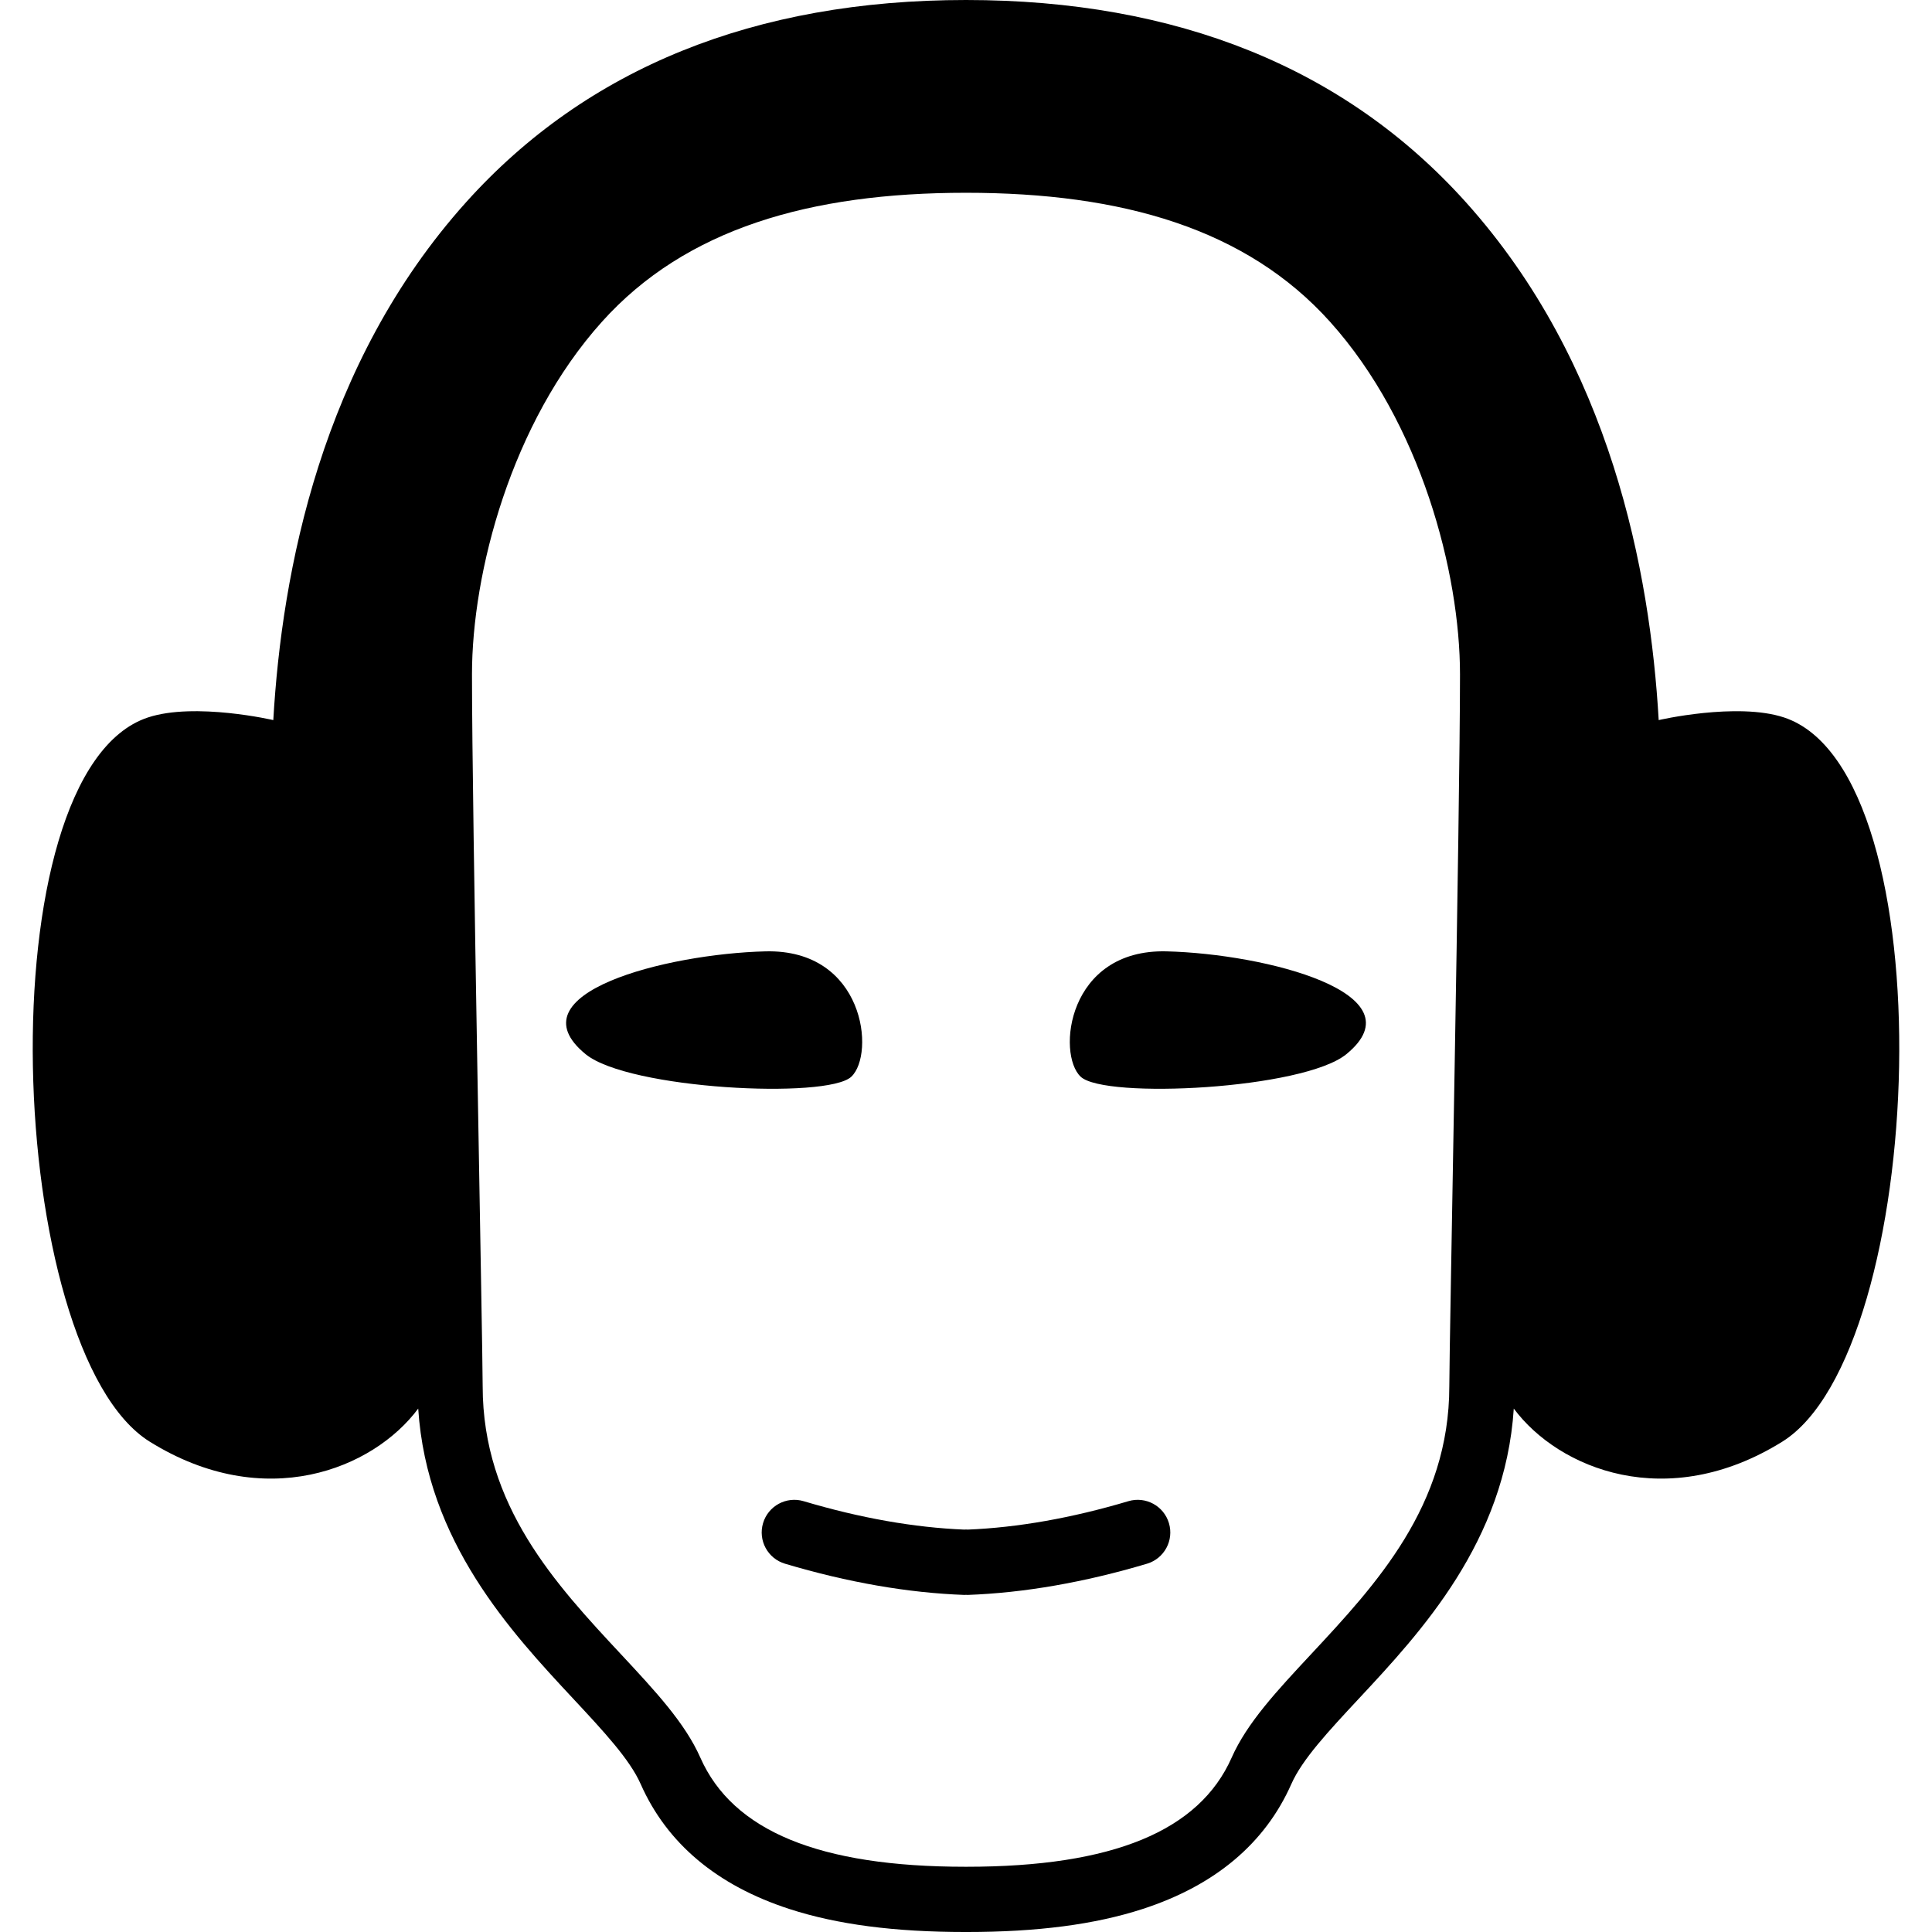
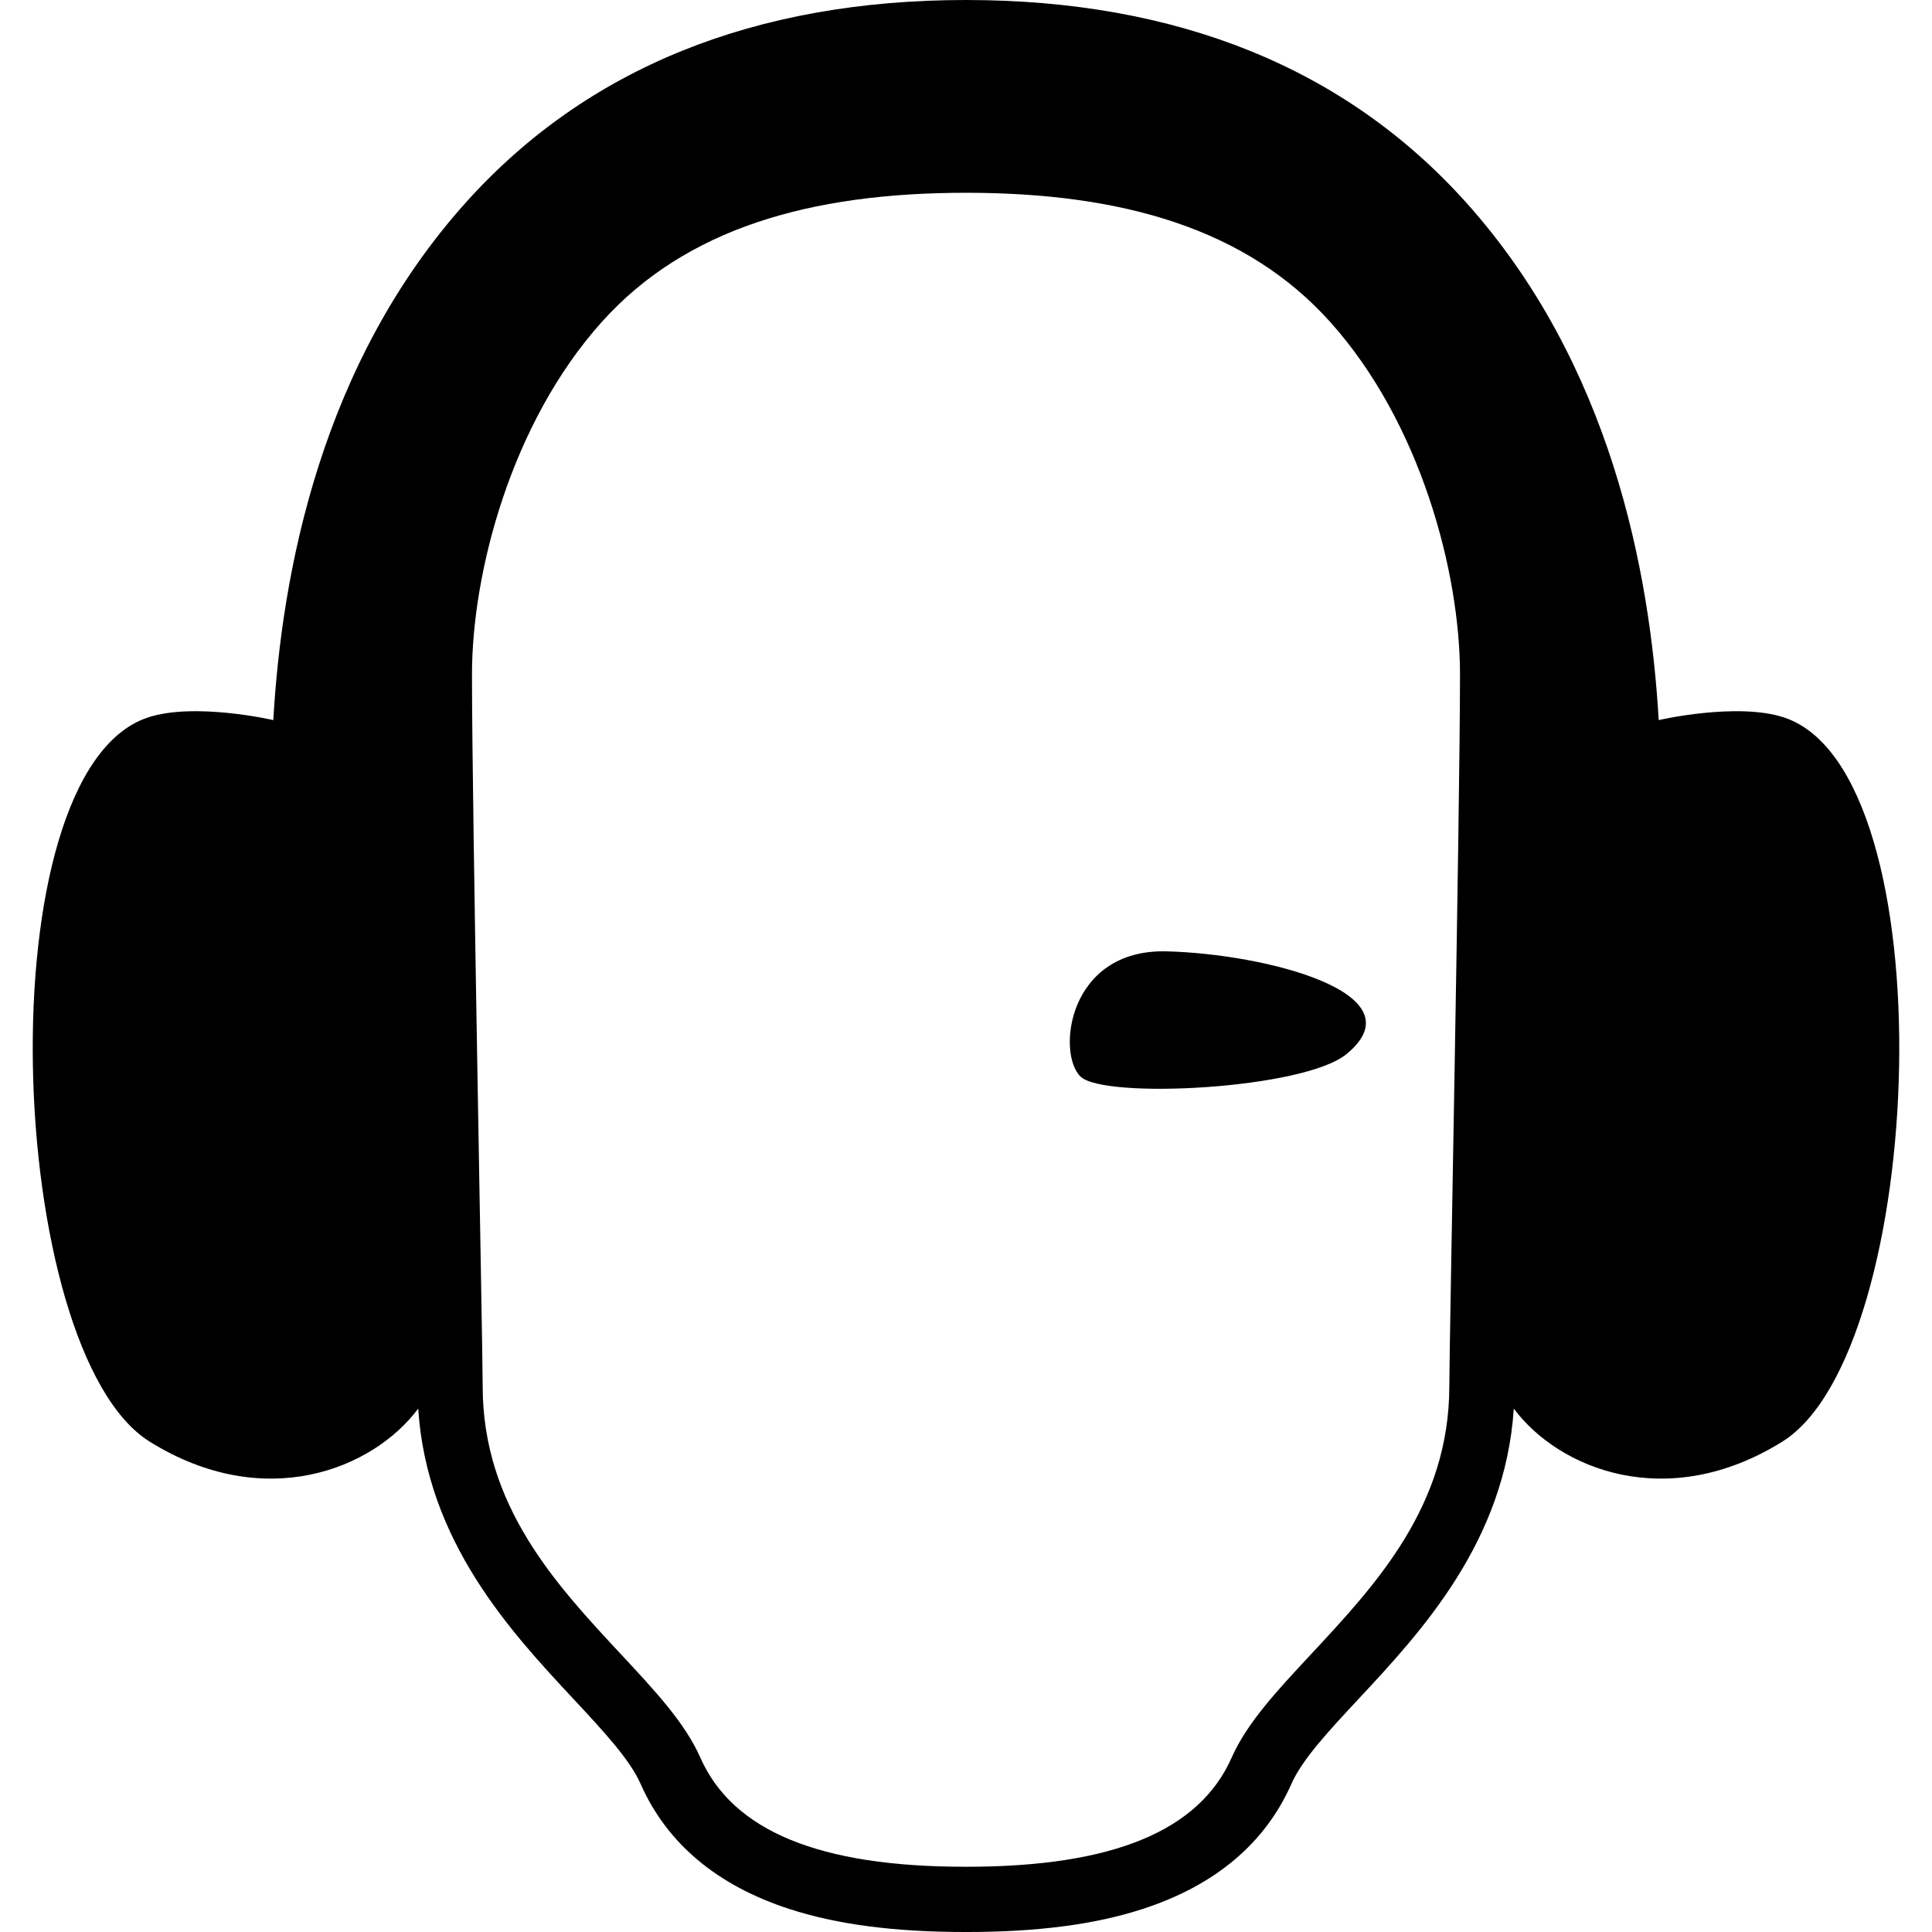
<svg xmlns="http://www.w3.org/2000/svg" fill="#000000" version="1.1" id="Capa_1" width="800px" height="800px" viewBox="0 0 493.195 493.195" xml:space="preserve">
  <g>
    <g>
-       <path d="M288.046,383.219c-14.468,4.309-28.237,6.734-41.024,7.254c-0.141-0.006-0.285-0.02-0.426-0.025    c-0.141,0.006-0.283,0.021-0.424,0.025c-12.787-0.52-26.56-2.945-41.023-7.254c-4.409-1.314-9.046,1.195-10.358,5.604    c-1.313,4.408,1.195,9.045,5.604,10.359c16.039,4.777,31.411,7.445,45.778,7.965c0.141-0.004,0.283-0.018,0.424-0.023    c0.141,0.006,0.285,0.02,0.426,0.023c14.367-0.52,29.739-3.188,45.776-7.965c4.41-1.312,6.92-5.951,5.604-10.359    C297.089,384.414,292.454,381.904,288.046,383.219z" />
      <path d="M455.462,183.165c-12.004-4.001-32.394,0.716-32.035,0.669c-2.182-37.915-12.24-91.048-49.207-132.196    C343.442,17.379,300.505,0.005,246.596,0c-53.906,0.005-96.844,17.378-127.625,51.637    c-36.966,41.148-47.023,94.282-49.205,132.196c0.357,0.047-20.031-4.67-32.035-0.669c-41.9,13.967-36.491,161.87,0.512,184.874    c29.338,18.236,57.007,7,68.518-8.459c2.205,33.959,23.651,56.984,39.542,74.033c7.762,8.328,14.465,15.518,17.24,21.799    c6.708,15.176,19.498,25.918,38.017,31.926c12.149,3.943,26.822,5.859,44.859,5.859c0.061,0,0.119-0.006,0.178-0.008    c0.061,0.002,0.119,0.008,0.178,0.008c18.038,0,32.711-1.916,44.862-5.859c18.516-6.006,31.307-16.75,38.016-31.926    c2.773-6.281,9.478-13.471,17.238-21.799c15.894-17.049,37.338-40.074,39.543-74.033c11.512,15.459,39.183,26.695,68.521,8.459    C491.956,345.035,497.364,197.131,455.462,183.165z M369.976,353.852c0,30.569-18.738,50.67-35.267,68.404    c-8.789,9.428-16.379,17.572-20.291,26.42c-8.289,18.75-30.414,27.865-67.643,27.865c-0.059,0-0.117,0.006-0.178,0.008    c-0.059-0.002-0.117-0.008-0.178-0.008c-37.229,0-59.355-9.115-67.641-27.865c-3.912-8.848-11.504-16.99-20.292-26.42    c-16.531-17.734-35.27-37.835-35.27-68.404c0-10.281-2.729-146.685-2.729-181.696c0-25.932,9.978-64.192,33.164-90.001    c21.344-23.757,53.042-32.94,92.944-32.944c39.903,0.004,71.604,9.187,92.944,32.944c23.188,25.81,33.166,64.07,33.166,90.001    C372.706,207.167,369.976,343.57,369.976,353.852z" />
      <path d="M275.88,274.867c6.166,5.762,56.856,3.201,67.818-5.762c18.973-15.51-20.55-25.605-45.897-26.246    C272.453,242.221,269.716,269.105,275.88,274.867z" />
-       <path d="M217.314,274.867c6.164-5.762,3.427-32.646-21.923-32.006c-25.346,0.64-64.866,10.735-45.896,26.247    C160.455,278.068,211.149,280.629,217.314,274.867z" />
    </g>
  </g>
</svg>